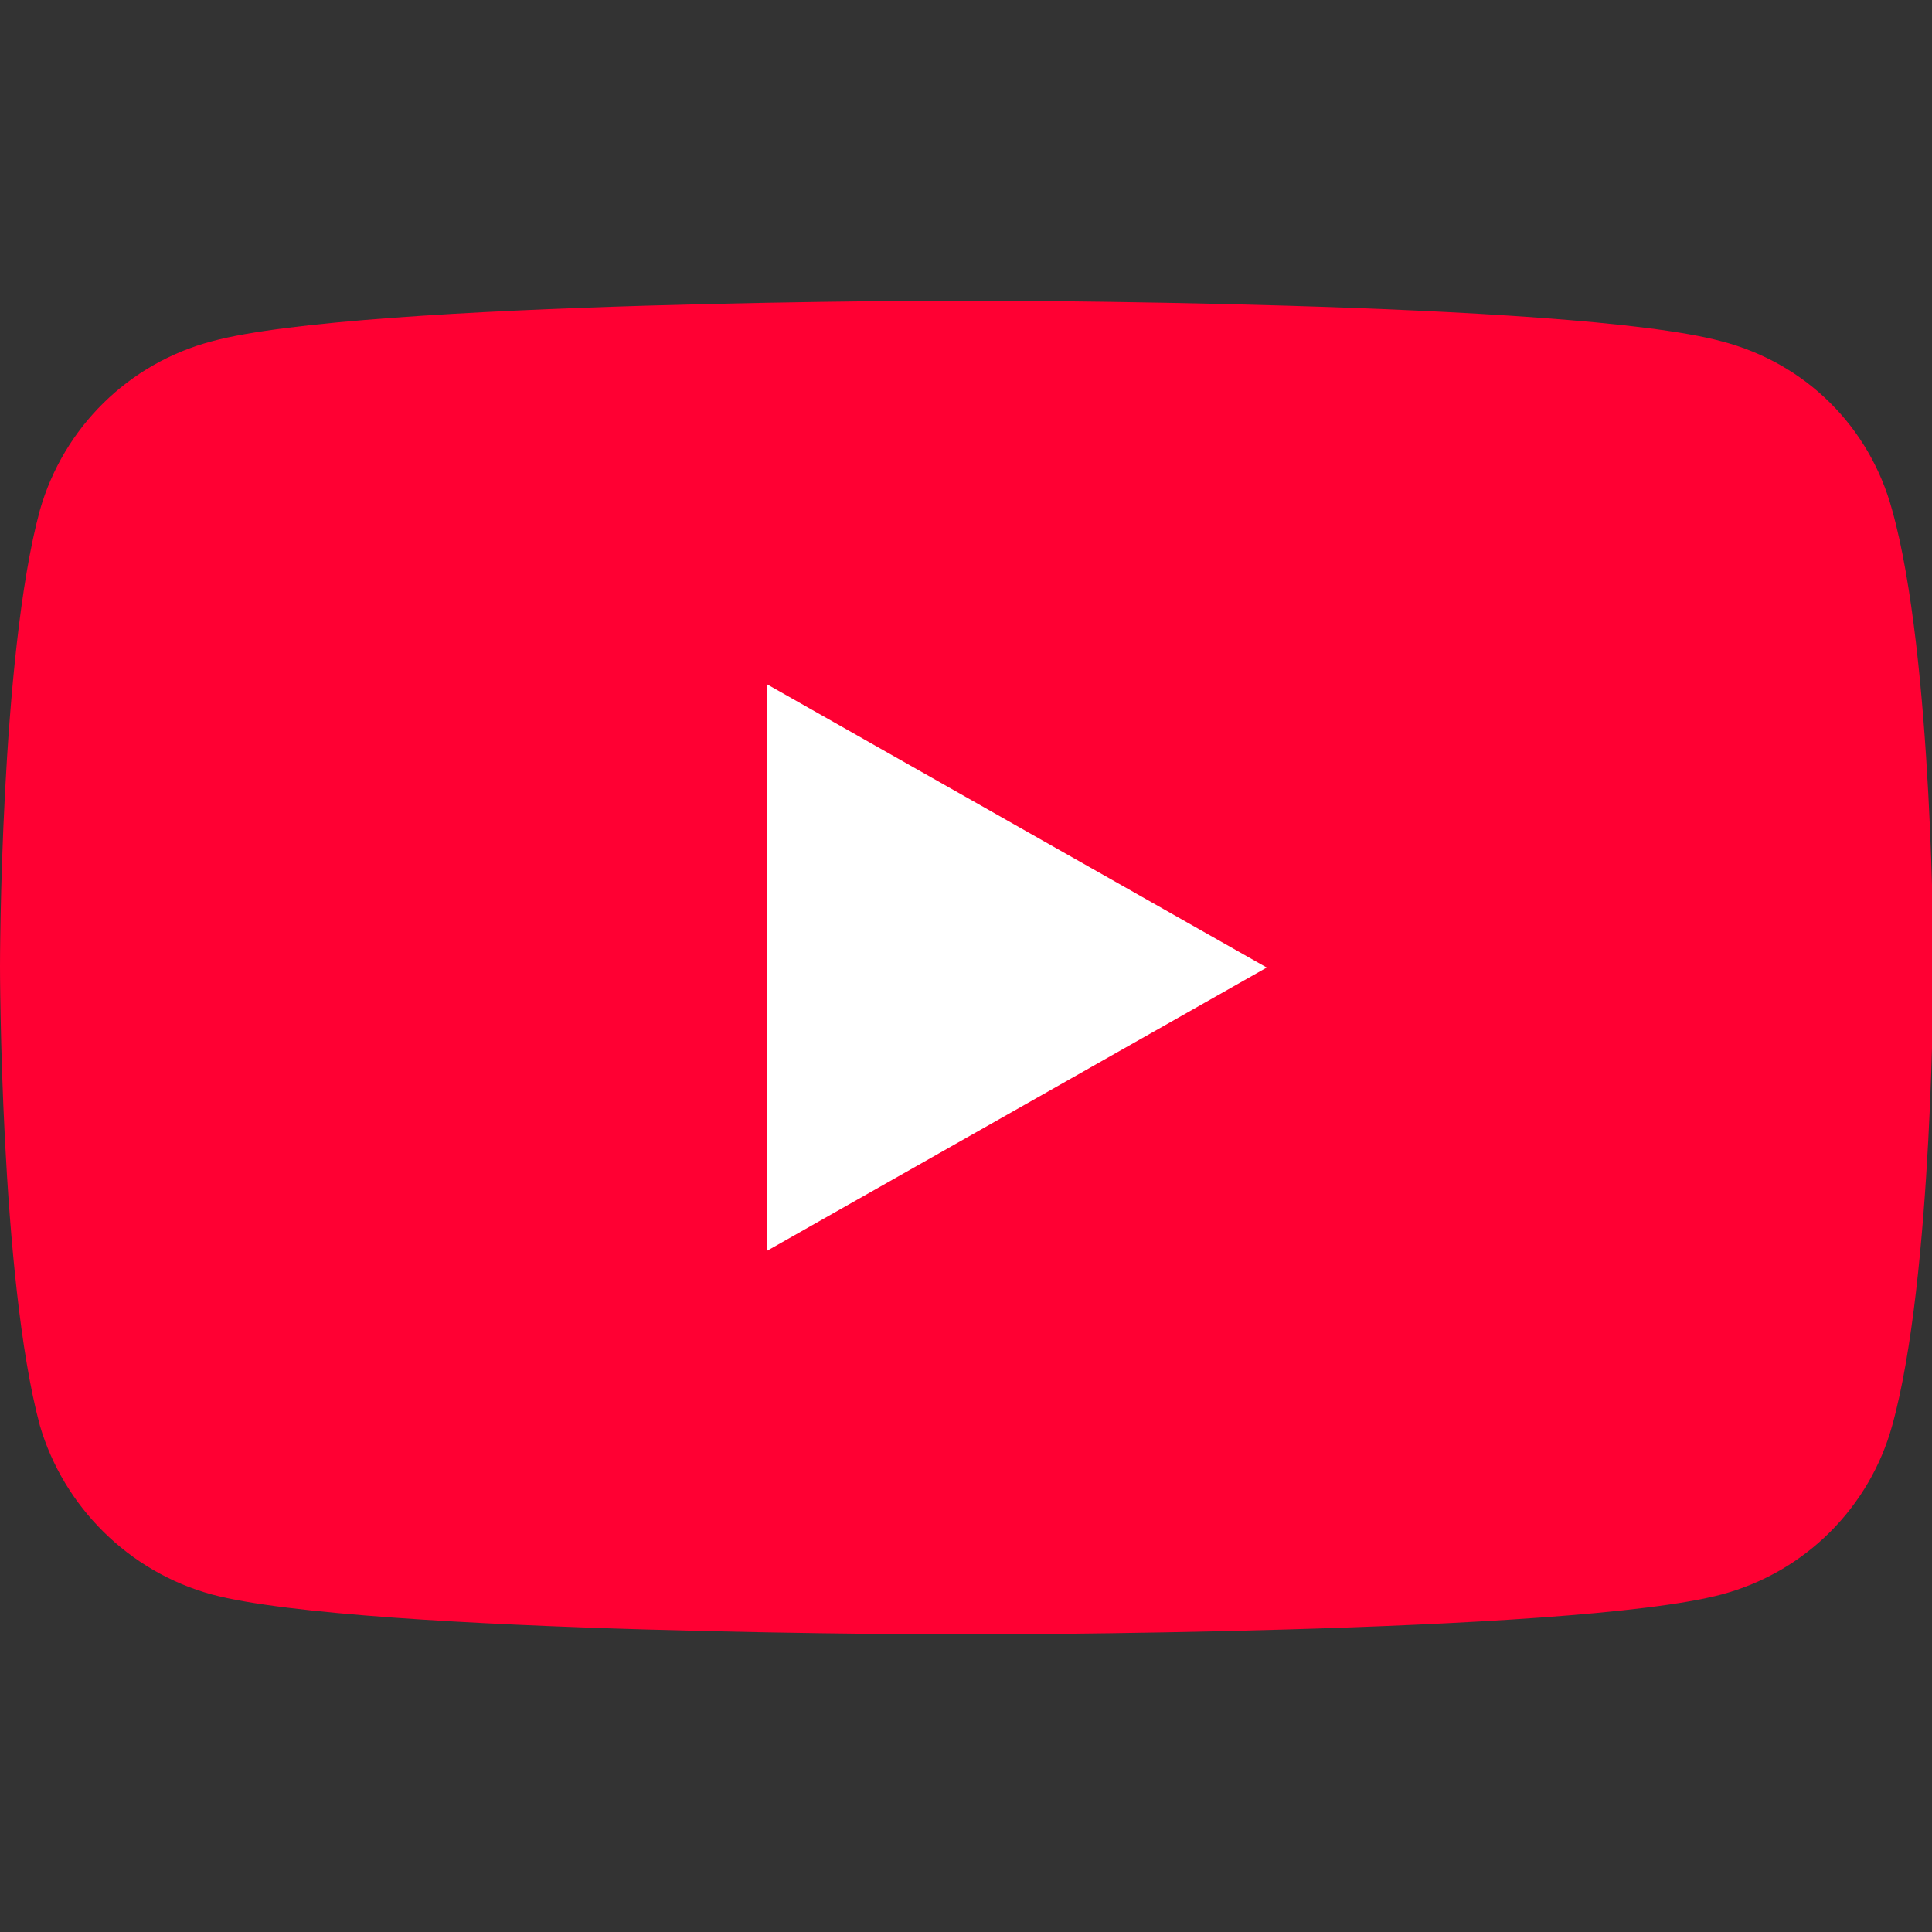
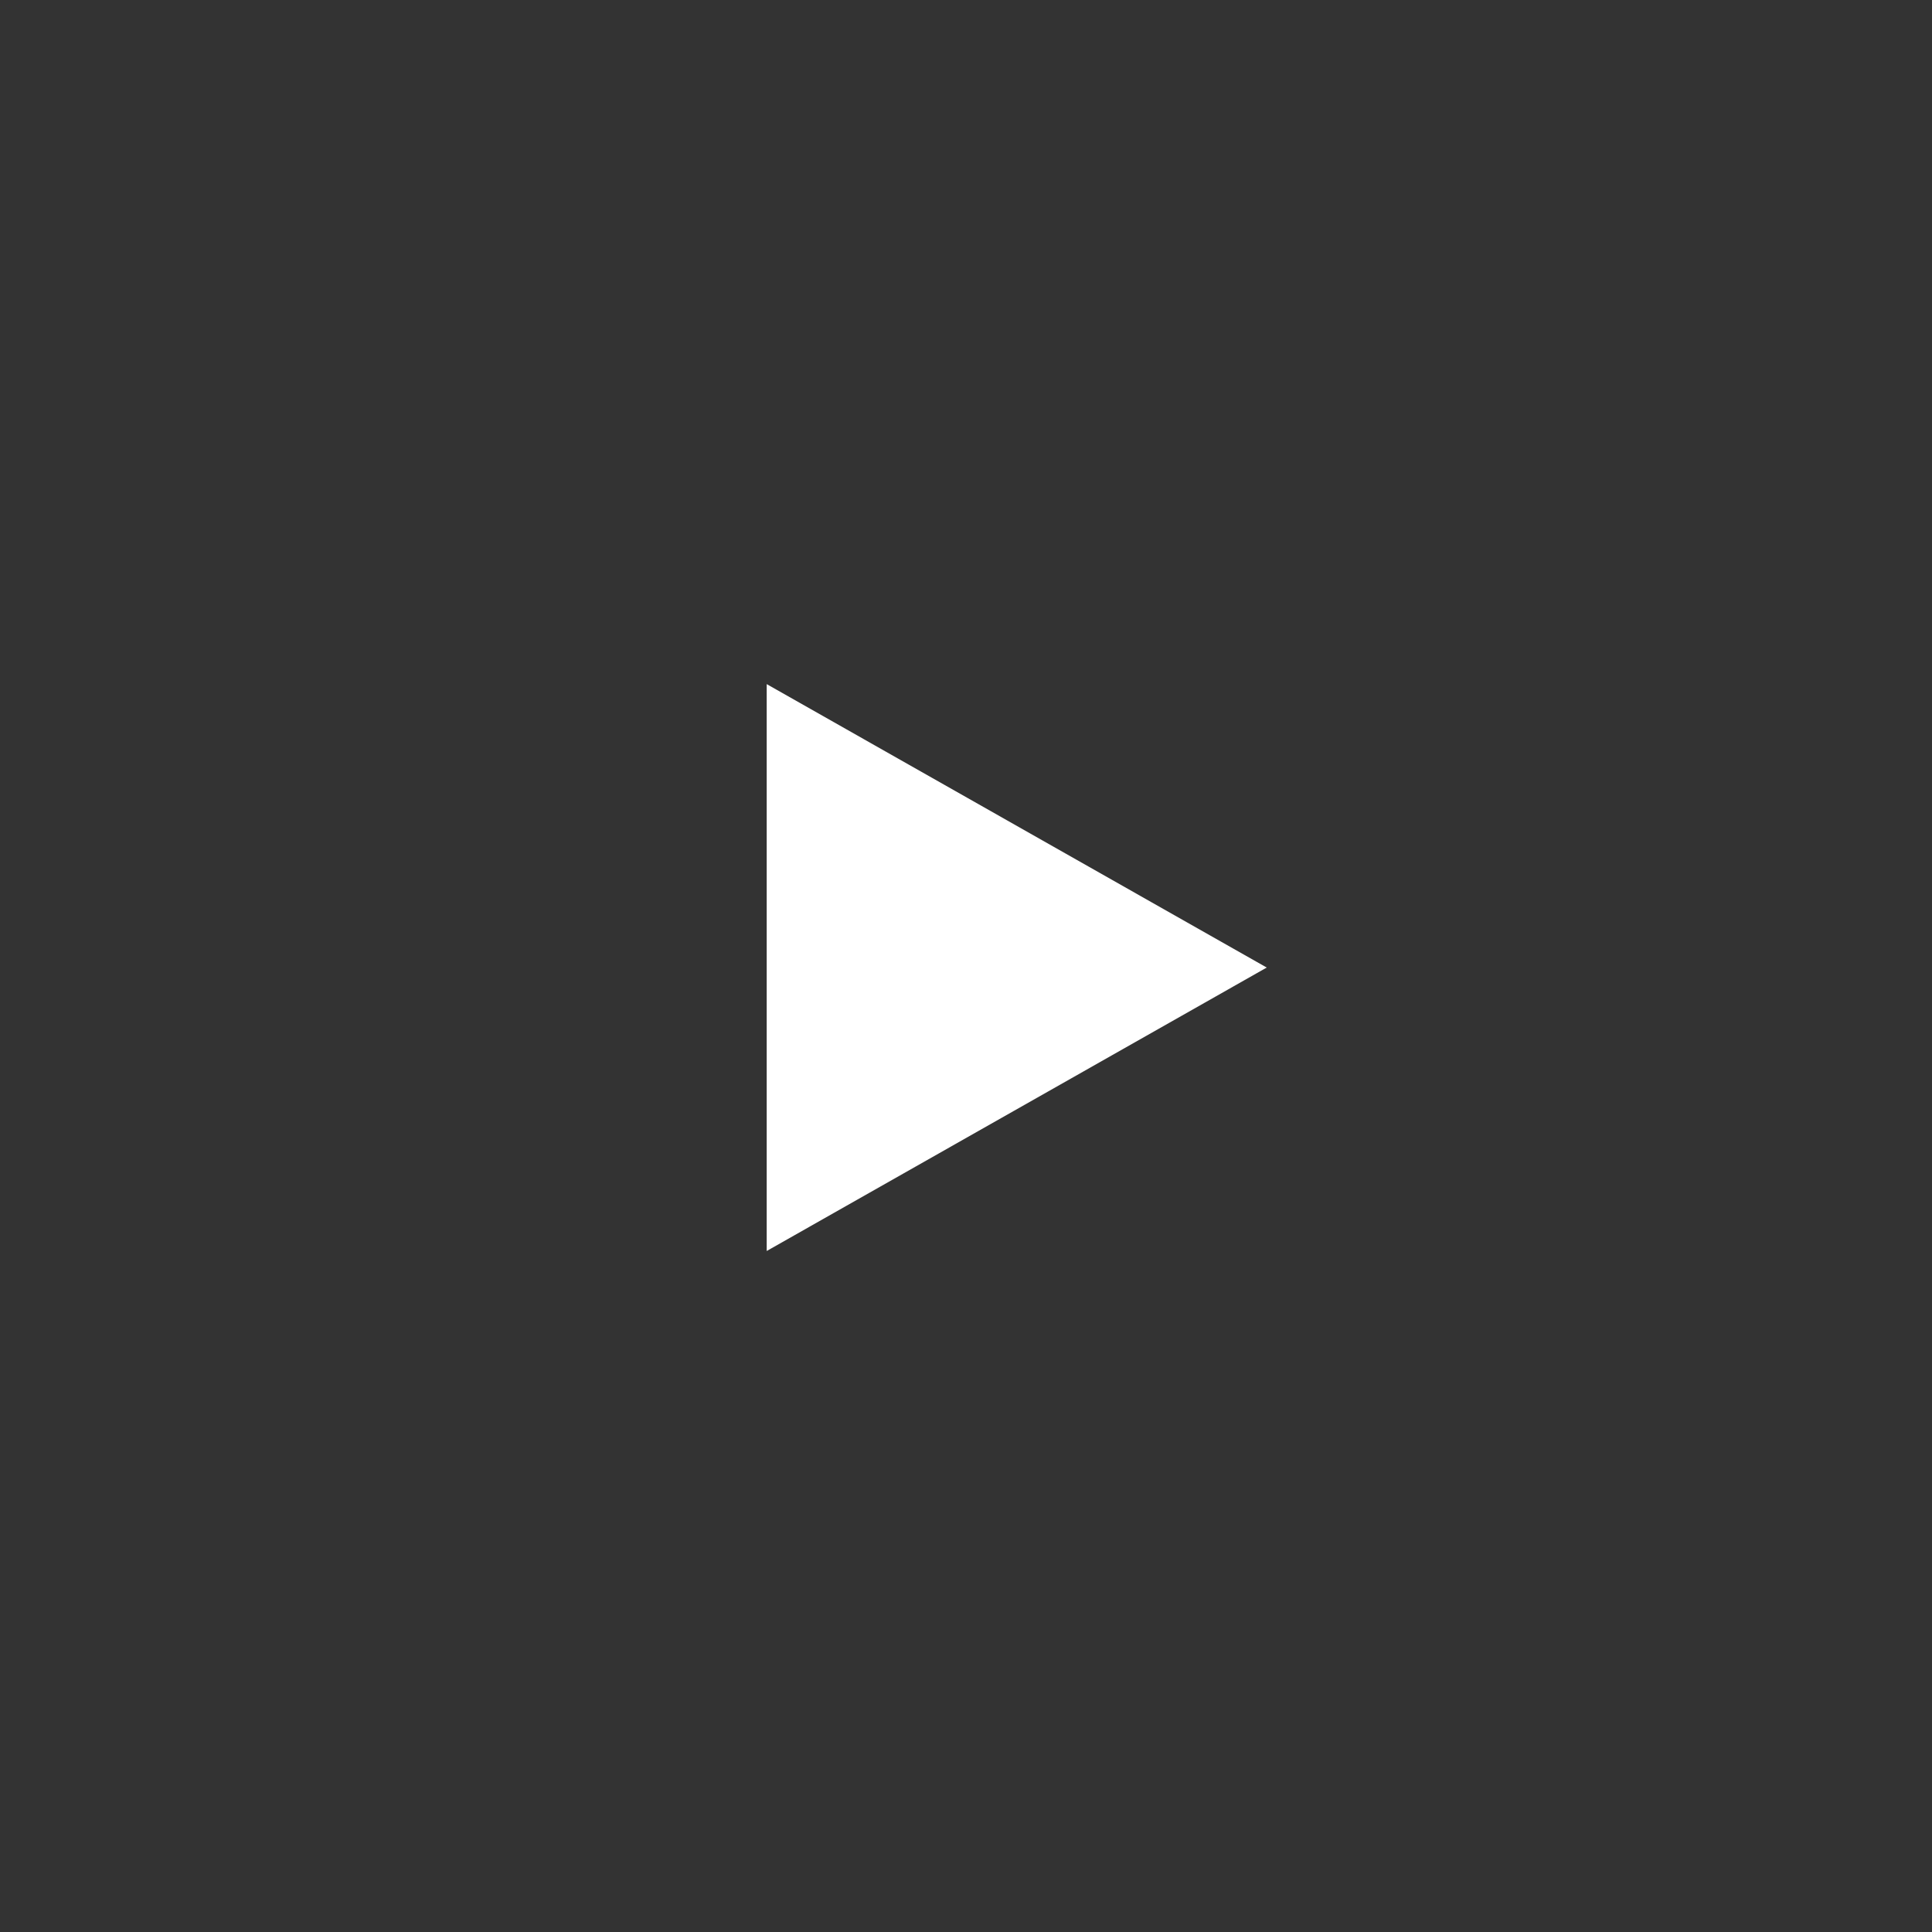
<svg xmlns="http://www.w3.org/2000/svg" width="1000" height="1000" viewBox="0 0 1000 1000">
  <rect x="0" y="0" width="1000" height="1000" fill="#333333" stroke="none" />
-   <path id="Path" fill="#ff0033" stroke="none" d="M 499.845 846 C 499.845 846 813.341 846 891.102 825.288 C 934.886 813.551 967.814 779.722 979.371 737.954 C 1000.738 661.32 1000.738 500.113 1000.738 500.113 C 1000.738 500.113 1000.738 339.942 979.371 263.999 C 967.814 221.195 934.886 188.056 891.102 176.664 C 813.341 155.607 499.845 155.607 499.845 155.607 C 499.845 155.607 187.047 155.607 109.636 176.664 C 66.553 188.056 32.926 221.195 20.666 263.999 C 4e-06 339.942 4e-06 500.113 4e-06 500.113 C 4e-06 500.113 4e-06 661.32 20.666 737.954 C 32.926 779.722 66.553 813.551 109.636 825.288 C 187.047 846 499.845 846 499.845 846 Z" />
-   <path id="path1" fill="#ffffff" stroke="none" d="M 655.656 500.804 L 396.844 354.095 L 396.844 647.512 Z" />
+   <path id="path1" fill="#ffffff" stroke="none" d="M 655.656 500.804 L 396.844 354.095 L 396.844 647.512 " />
</svg>